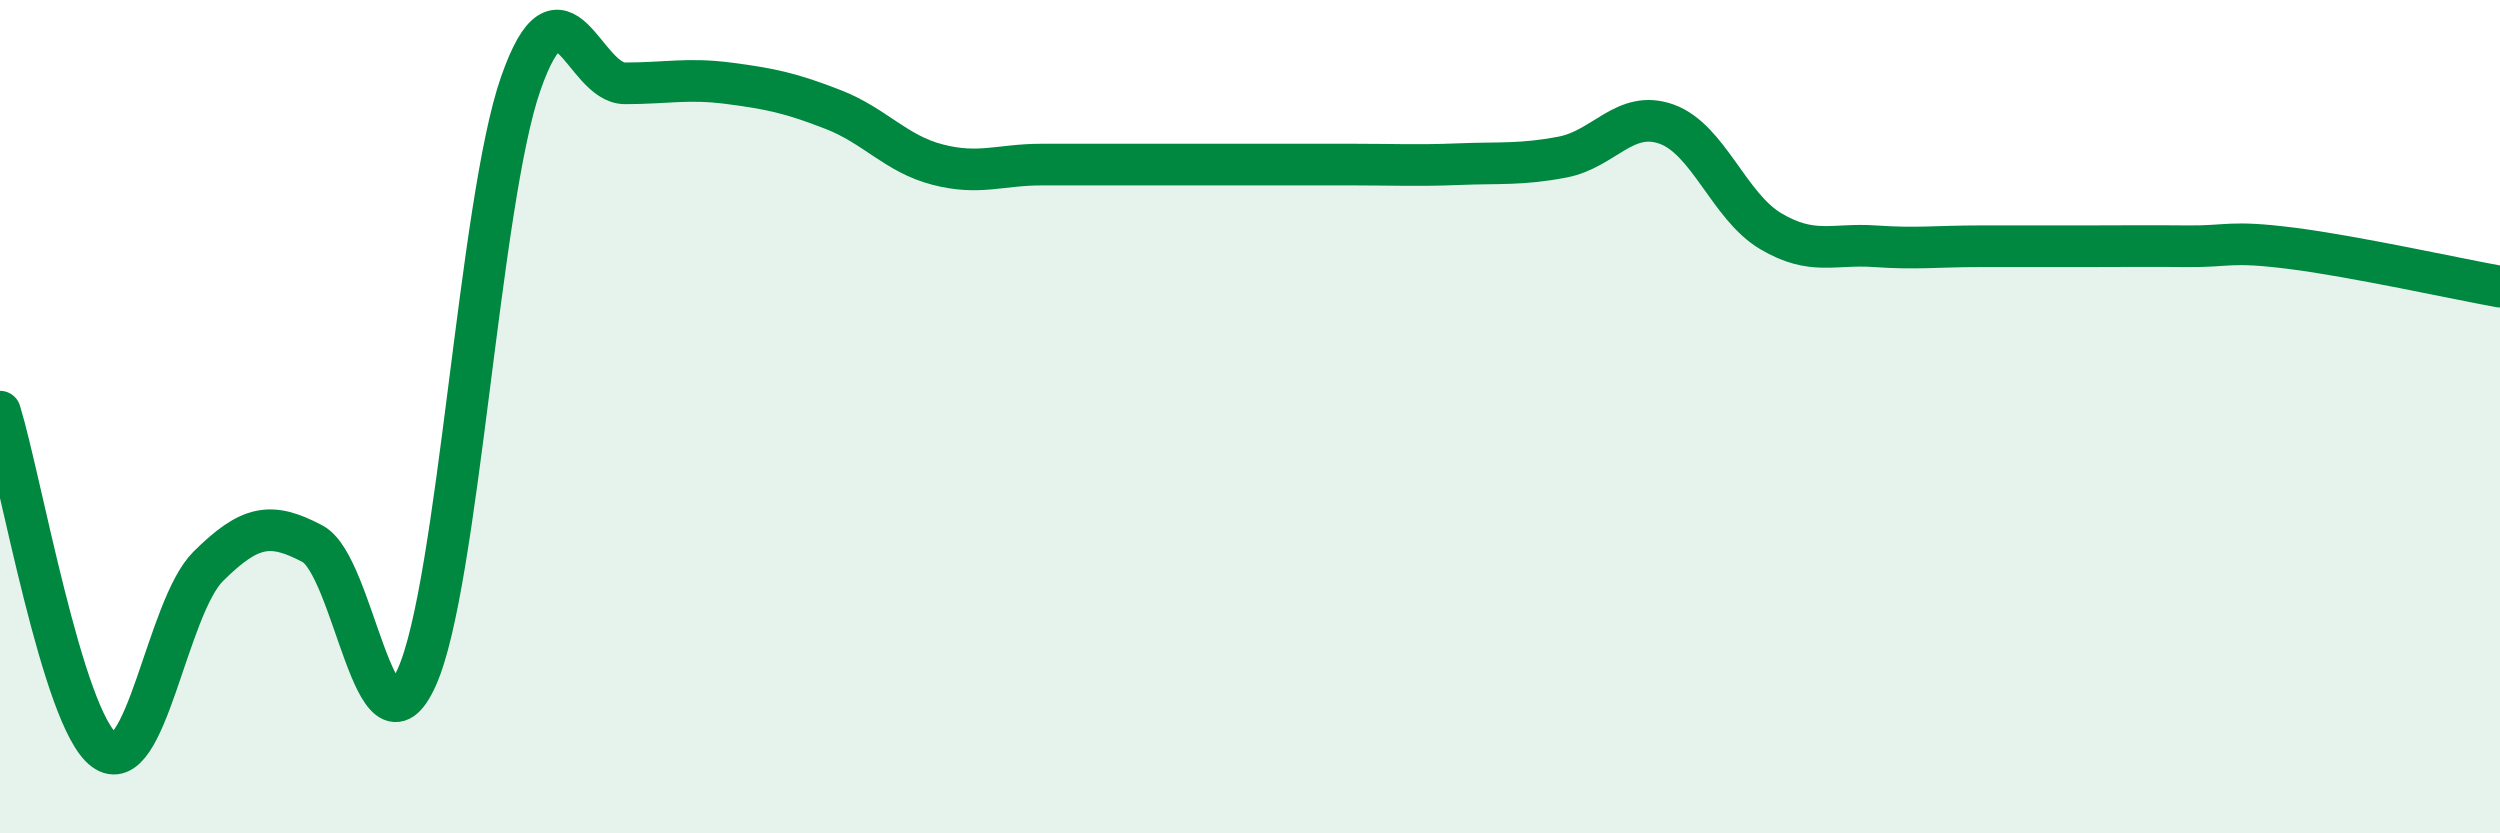
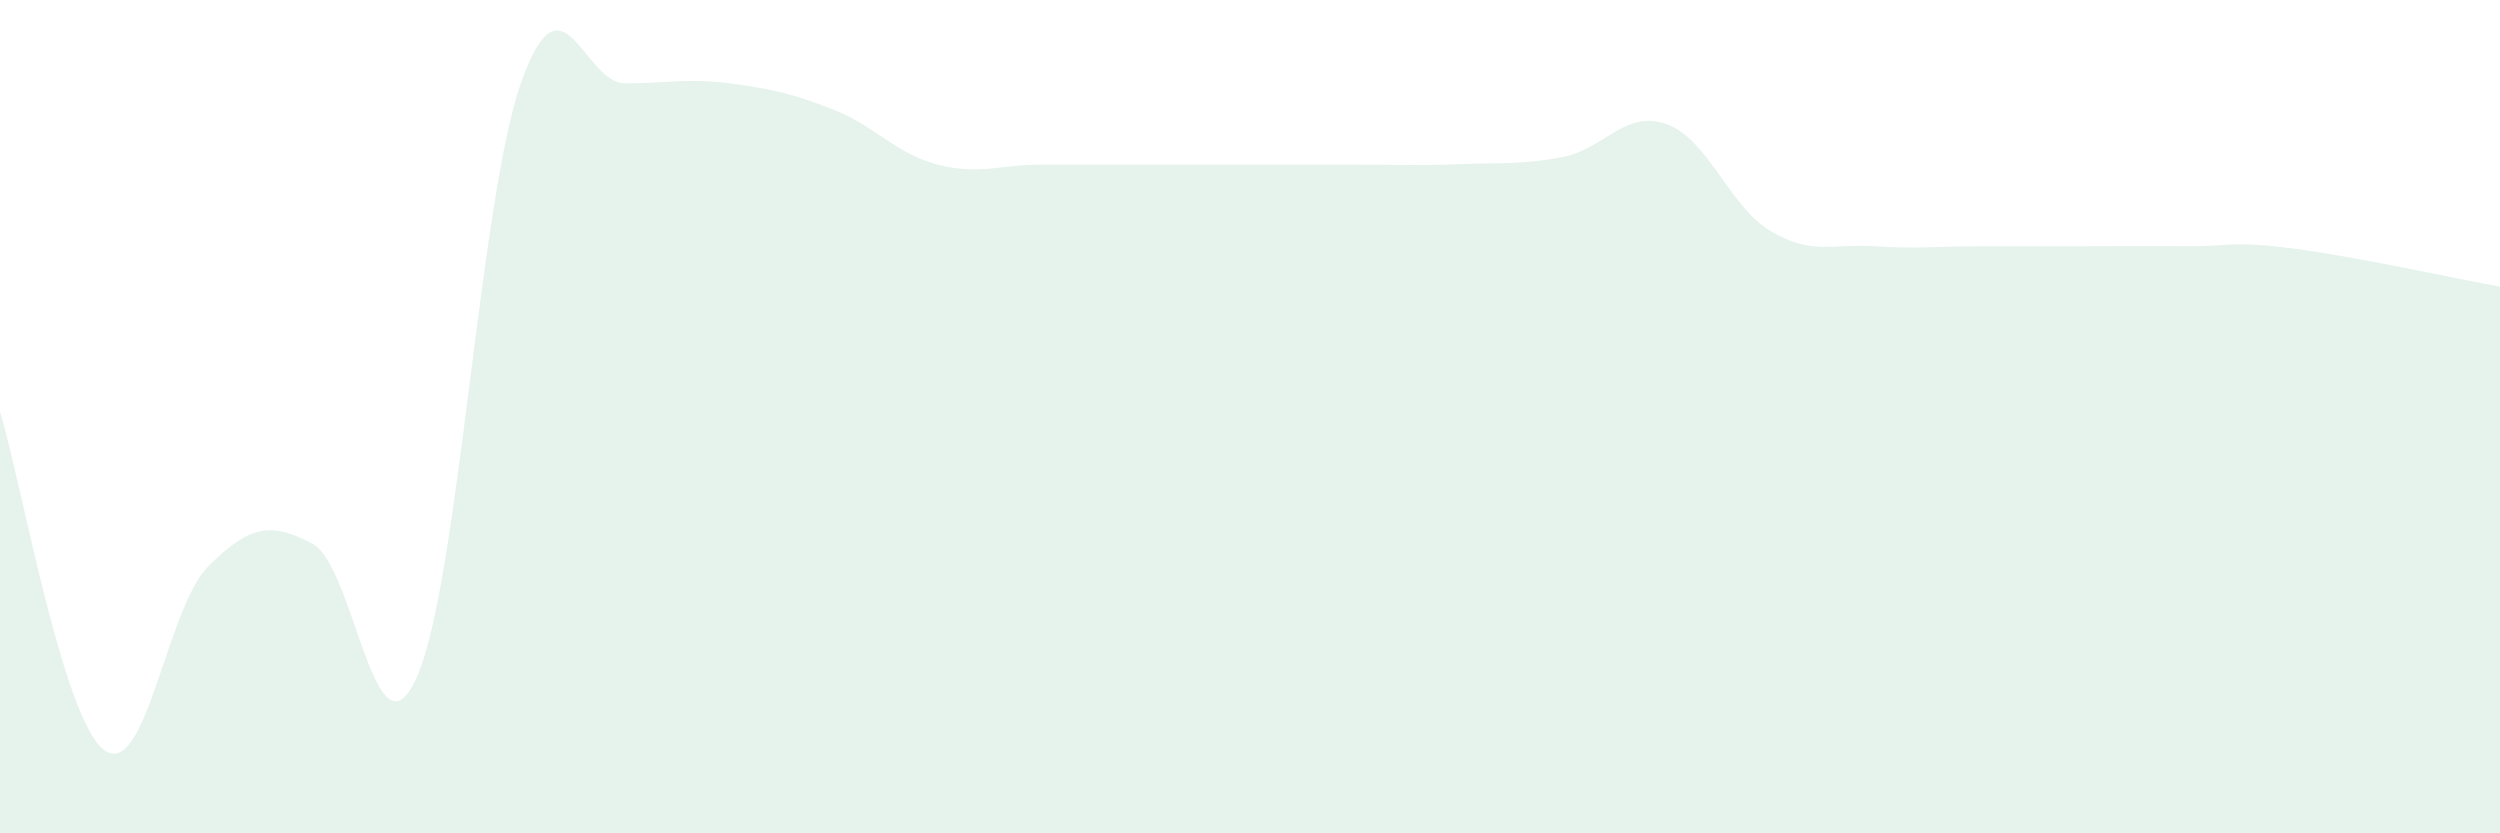
<svg xmlns="http://www.w3.org/2000/svg" width="60" height="20" viewBox="0 0 60 20">
  <path d="M 0,9.88 C 0.5,11.5 1.5,17.26 2.5,18 C 3.5,18.74 4,14.58 5,13.59 C 6,12.6 6.5,12.52 7.5,13.05 C 8.5,13.58 9,18.47 10,16.26 C 11,14.05 11.5,4.85 12.5,2 C 13.5,-0.85 14,2 15,2 C 16,2 16.5,1.87 17.5,2 C 18.5,2.13 19,2.24 20,2.63 C 21,3.02 21.5,3.69 22.5,3.95 C 23.5,4.21 24,3.95 25,3.95 C 26,3.95 26.5,3.95 27.5,3.95 C 28.5,3.95 29,3.95 30,3.95 C 31,3.95 31.5,3.95 32.5,3.95 C 33.5,3.95 34,3.98 35,3.94 C 36,3.9 36.5,3.96 37.5,3.77 C 38.5,3.58 39,2.62 40,2.98 C 41,3.34 41.5,4.96 42.5,5.55 C 43.5,6.14 44,5.84 45,5.91 C 46,5.98 46.5,5.91 47.5,5.91 C 48.5,5.91 49,5.91 50,5.91 C 51,5.91 51.5,5.9 52.5,5.91 C 53.5,5.92 53.5,5.77 55,5.96 C 56.5,6.15 59,6.7 60,6.88L60 20L0 20Z" fill="#008740" opacity="0.1" stroke-linecap="round" stroke-linejoin="round" />
-   <path d="M 0,9.88 C 0.5,11.5 1.5,17.26 2.5,18 C 3.5,18.74 4,14.58 5,13.59 C 6,12.6 6.5,12.52 7.5,13.05 C 8.5,13.58 9,18.47 10,16.26 C 11,14.05 11.5,4.85 12.5,2 C 13.5,-0.85 14,2 15,2 C 16,2 16.5,1.87 17.5,2 C 18.5,2.13 19,2.24 20,2.63 C 21,3.02 21.5,3.69 22.5,3.95 C 23.5,4.21 24,3.95 25,3.95 C 26,3.95 26.5,3.95 27.5,3.95 C 28.5,3.95 29,3.95 30,3.95 C 31,3.95 31.5,3.95 32.5,3.95 C 33.5,3.95 34,3.98 35,3.94 C 36,3.9 36.5,3.96 37.5,3.77 C 38.5,3.58 39,2.62 40,2.98 C 41,3.34 41.5,4.96 42.5,5.55 C 43.5,6.14 44,5.84 45,5.91 C 46,5.98 46.5,5.91 47.5,5.91 C 48.5,5.91 49,5.91 50,5.91 C 51,5.91 51.5,5.9 52.5,5.91 C 53.5,5.92 53.5,5.77 55,5.96 C 56.5,6.15 59,6.7 60,6.88" stroke="#008740" stroke-width="1" fill="none" stroke-linecap="round" stroke-linejoin="round" />
</svg>